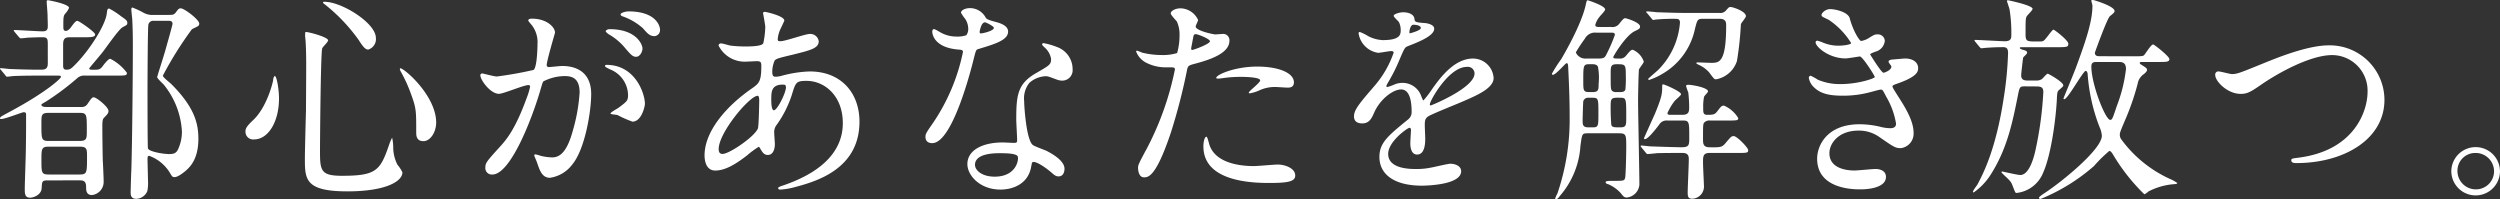
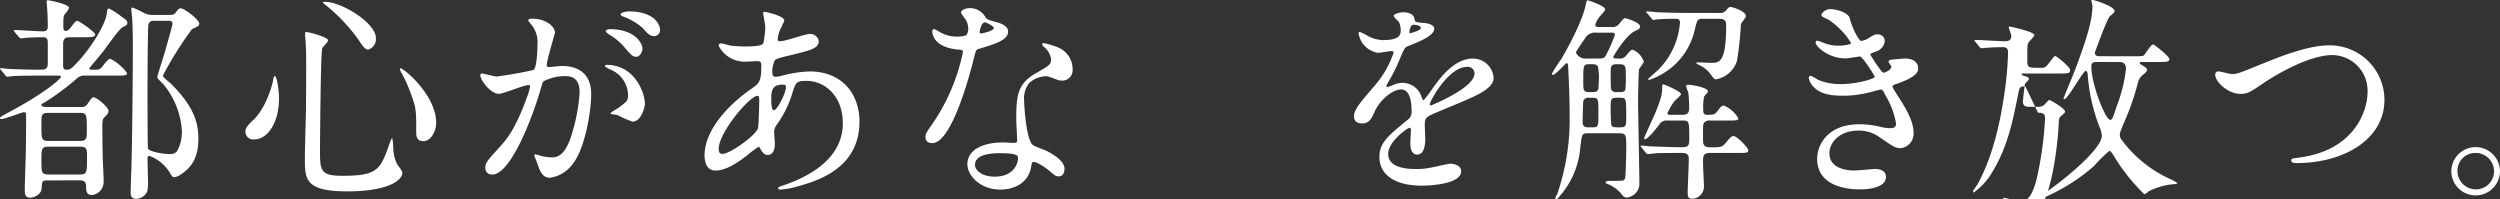
<svg xmlns="http://www.w3.org/2000/svg" width="355.247" height="28.281" viewBox="0 0 355.247 28.281">
  <rect x="0" y="0" width="355.247" height="28.281" fill="#333333" stroke="none" />
  <g transform="translate(-311.891 26.065)">
    <path d="M6.853,25.636c-.872,0-.872.093-.934,1.089-.031.966-1.153,1.371-1.651,1.371-.748,0-.748-.623-.748-1.245,0-.811.156-4.859.156-5.763.031-2.243.031-2.648.031-4.766,0-.187,0-.373-.343-.373-.218,0-2.647.965-3.177.965-.061,0-.187,0-.187-.093,0-.217.187-.279,1.557-1.027,4.922-2.648,7.1-4.61,7.1-4.859,0-.187-.061-.187-.622-.187H5.607c-.872,0-2.43,0-3.676.062-.093,0-.841.093-.9.093-.125,0-.187-.062-.28-.218L.157,9.969C.031,9.844,0,9.813,0,9.782c0-.062.063-.093.126-.093.187,0,1.152.125,1.37.125.779.031,2.523.094,4.174.094.592,0,1.121,0,1.121-.873V6.325c0-.748-.031-1.028-.716-1.028-1.059,0-2.118.062-2.212.062-.125.031-.841.093-.9.093-.093,0-.156-.062-.28-.187L2.087,4.55c-.125-.156-.125-.156-.125-.218s.062-.062.093-.062c.561,0,3.364.187,3.987.187.716,0,.748-.343.748-.81,0-.53-.031-1.09-.031-1.433C6.76,1.9,6.635.407,6.635.282c0-.218.062-.249.187-.249.061,0,2.989.53,2.989,1.09a2.784,2.784,0,0,1-.561.841C9,2.276,9,2.587,9,3.678c0,.436,0,.716.374.716.28,0,.561-.343.623-.4.561-.779.779-1.028,1-1.028s2.523,1.589,2.523,1.931c0,.4-.623.4-1.651.4H9.936c-.623,0-.966.125-.966,1.028v2.99c0,.4.093.592.468.592.435,0,.622-.094,1.12-.592,2.149-2.118,4.392-5.7,4.61-7.351.062-.53.093-.748.343-.748a10.875,10.875,0,0,1,1.681,1.09c.717.5.9.623.9.966,0,.249-.063.28-.655.592S14.951,6.979,14.484,7.54c-.28.343-1.807,2.148-1.807,2.18,0,.188.249.188.374.188h.592c.5,0,.716-.157,1.059-.655.218-.279.716-.9.966-.9a6.7,6.7,0,0,1,2.366,1.994c0,.4-.156.4-1.682.4H12.085a1.459,1.459,0,0,0-1.153.4A37.1,37.1,0,0,1,6.6,14.392c-.623.374-.716.4-.716.5,0,.248.374.312.654.312h5.045a.9.9,0,0,0,.81-.374c.623-.9.685-1,.934-1,.374,0,2.087,1.371,2.087,1.931,0,.312-.125.466-.685,1.028-.093.124-.187.312-.187,1.12,0,1.277.031,3.676.062,4.891.031.4.125,2.523.125,2.989a1.882,1.882,0,0,1-1.651,1.931c-.841,0-.841-.716-.841-1.09,0-.809-.249-1-.934-1Zm.03-9.593c-1,0-1,.343-1,1.463,0,2.274,0,2.523,1,2.523h4.454c1,0,1-.343,1-1.494,0-2.243,0-2.492-1-2.492Zm.032,4.8c-1.028,0-1.028.343-1.028,1.9,0,1.776,0,2.056,1.028,2.056h4.391c1.059,0,1.059-.249,1.059-2.523,0-1.059,0-1.433-1.028-1.433ZM24.077,2.12c.374,0,.623,0,.872-.311.4-.53.466-.623.748-.623.466,0,2.616,1.589,2.616,2.18a.446.446,0,0,1-.125.311c-.093.093-.809.4-.934.5a51.046,51.046,0,0,0-4.111,6.572c0,.249,1,1,1.184,1.184,3.27,3.271,3.862,5.544,3.862,7.787,0,2.9-1.184,4.018-1.869,4.61-.279.218-1.027.841-1.525.841-.311,0-.343-.093-.716-.716a5.745,5.745,0,0,0-2.866-2.305c-.249,0-.249.187-.249.53,0,.4.062,2.429.062,2.9a5.98,5.98,0,0,1-.093,1.589,1.781,1.781,0,0,1-1.557,1.089c-.81,0-.81-.623-.81-.9,0-.436.062-2.617.094-3.084.124-3.707.217-13.643.217-17.629,0-.872,0-2.4-.093-4.049-.03-.187-.124-1.153-.124-1.277,0-.062.03-.249.155-.249a12.121,12.121,0,0,1,1.589.748,2.622,2.622,0,0,0,1.308.311Zm-2.212.841a.7.7,0,0,0-.779.53c-.093.343-.125,7.787-.125,9.095,0,.81,0,8.347.062,8.5.125.467,2.18.81,3.022.81.748,0,1.028-.187,1.276-.716a5.953,5.953,0,0,0,.53-2.492,11.53,11.53,0,0,0-2.617-6.7c-.156-.156-.9-.841-.9-1.028,0-.125,1.09-3.458,1.246-4.111.156-.561.934-3.271.934-3.458,0-.436-.343-.436-.716-.436Z" transform="translate(311.891 -26.068)" fill="#fff" />
    <path d="M42.839,13.977c0,3.488-1.62,5.855-3.52,5.855a1.092,1.092,0,0,1-1.246-1.121c0-.343.062-.654,1.059-1.589,1.931-1.776,2.8-5.232,2.866-5.668.031-.4.155-.623.249-.623.28,0,.592,1.994.592,3.146m6.977-8.224c0,.249-.81.966-.841,1.153-.218.779-.312,13.3-.312,14.546,0,2.8.093,3.55,3.114,3.55,4.8,0,5.42-.716,6.635-4.2a7.539,7.539,0,0,1,.5-1.215,6.3,6.3,0,0,1,.156,1.339,5.523,5.523,0,0,0,.592,2.491,5.459,5.459,0,0,1,.716,1.09c0,1.339-2.492,2.71-7.819,2.71-6.042,0-6.042-1.744-6.042-4.7,0-1.059.125-5.794.156-6.76,0-.84.031-4.516.031-6.79,0-.779-.031-2.43-.093-3.177,0-.125-.062-.467-.062-.778,0-.094,0-.375.062-.437.125-.093,3.208.686,3.208,1.184m-.5-5.481c2.43,0,7.288,3.021,7.288,5.139a1.55,1.55,0,0,1-1.09,1.651c-.343,0-.654-.249-1.339-1.339A24.638,24.638,0,0,0,49.348.646c-.218-.125-.28-.28-.249-.311.031-.062.187-.062.218-.062M65.171,17.434c0,1.433-.872,2.648-1.807,2.648-1.028,0-1.028-.841-1.028-1.277,0-3.022,0-3.364-.684-5.264a20.786,20.786,0,0,0-1.5-3.332C60,9.959,60,9.772,60.032,9.741c.311-.28,5.139,3.768,5.139,7.693" transform="translate(308.699 -26.088)" fill="#fff" />
    <path d="M74.494,10.832a.275.275,0,0,1,.28-.249c.093,0,1.712.436,2.055.436a52.043,52.043,0,0,0,5.233-.934c.53-.374.561-3.519.561-3.676a3.942,3.942,0,0,0-.779-2.647c-.467-.561-.53-.623-.53-.716,0-.218.374-.249.5-.249,2.087,0,3.3,1.184,3.3,1.994,0,.031-1.184,4.017-1.184,4.609,0,.187.125.28.343.28.156,0,1.589-.156,1.838-.156,2.335,0,4.142,1.121,4.142,3.987,0,2.46-.872,7.818-2.679,10a4.828,4.828,0,0,1-3.176,1.9c-1.153,0-1.464-1.09-1.838-2.149-.062-.218-.4-.935-.4-1.028a.147.147,0,0,1,.156-.156,5.682,5.682,0,0,1,.779.218,7.753,7.753,0,0,0,1.589.218c.9,0,2.055-.436,2.958-3.8a24.757,24.757,0,0,0,.966-5.419c0-2.18-1.245-2.336-2.149-2.336a6.767,6.767,0,0,0-2.989.748c-.125.156-.156.28-.467,1.339-1.246,4.235-4.267,11.9-6.79,11.9a.915.915,0,0,1-1-1c0-.654.218-.9,2.087-2.959.841-.934,2.148-2.367,3.831-7.039a8.373,8.373,0,0,0,.436-1.464c0-.093-.031-.249-.218-.249-.685,0-3.582,1.246-4.2,1.246-1.215,0-2.648-1.962-2.648-2.648m21.615,6.6a15.8,15.8,0,0,1-2.117-.934c-.218-.062-1-.093-1-.219,0-.186,1.027-.716,1.215-.871,1.152-.872,1.277-.966,1.277-1.807a4.007,4.007,0,0,0-2.523-3.582c-.249-.125-.748-.343-.748-.466,0-.188.125-.188.218-.188,3.986,0,5.419,3.925,5.45,5.514,0,.374-.467,2.554-1.776,2.554M97.542,7c0,.53-.373,1.216-.9,1.216-.436,0-.685-.187-1.65-1.339a8.419,8.419,0,0,0-2.212-1.838c-.156-.093-.467-.343-.467-.467,0-.093.249-.28.53-.28,3.987,0,4.7,2.336,4.7,2.709m2.492-2.616a.855.855,0,0,1-.779.9c-.685,0-1.028-.4-1.651-1.121a8.591,8.591,0,0,0-2.771-1.651c-.312-.093-.406-.218-.406-.311,0-.249.749-.436,1.121-.436,3.863,0,4.486,2.025,4.486,2.617" transform="translate(305.646 -26.213)" fill="#fff" />
    <path d="M115.474,22.113c-1.588,1.246-3.176,2.274-4.672,2.274-1.4,0-1.526-1.589-1.526-2.149,0-3.364,2.989-6.946,6.79-9.562.966-.685,1.277-.966,1.277-3.177,0-.5-.093-.654-.685-.654-.062,0-1.184.062-1.4.062a4.138,4.138,0,0,1-3.986-2.273c0-.187.125-.312.374-.312.187,0,1.12.281,1.308.312a18.145,18.145,0,0,0,2.118.124c.56,0,2.366,0,2.553-.466a12.04,12.04,0,0,0,.28-2.305c0-.311-.312-1.9-.312-1.962,0-.156.156-.187.28-.187.062,0,2.741.561,2.741,1.246,0,.031-.467,1.028-.5,1.09a4.119,4.119,0,0,0-.436,1.526c0,.249.031.312.4.312.654,0,3.519-1.028,4.111-1.028A1.2,1.2,0,0,1,125.5,6.01c0,1-1.12,1.277-3.769,1.93-1.837.437-2.3.561-2.491.81a4.1,4.1,0,0,0-.343,1.526c0,.716.156.779.53.779a3.9,3.9,0,0,0,.9-.156,16.9,16.9,0,0,1,3.893-.592c4.548,0,7.07,3.146,7.07,7.133,0,6.759-6.2,8.5-9.094,9.281a10.138,10.138,0,0,1-2.149.374c-.187,0-.312-.062-.312-.218,0-.125.249-.217.623-.343,6.26-2.117,8.565-5.388,8.565-8.877,0-3.924-2.617-6.011-5.139-6.011-1.5,0-1.558.187-2.118,2.025a15.585,15.585,0,0,1-2.149,4.235,1.632,1.632,0,0,0-.343,1.121c0,.249.093,1.371.093,1.589,0,.841-.312,1.557-1,1.557-.53,0-.748-.374-.966-.716-.218-.374-.249-.436-.343-.436a13.846,13.846,0,0,0-1.5,1.09m1.4-3.707c.125-.312.187-3.581.187-3.924,0-.187,0-.716-.218-.716-1.153,0-5.544,5.232-5.544,7.569,0,.436.156.748.654.685,1.058-.125,4.485-2.492,4.921-3.613m3.52-6.229c-1.62,0-1.62,1.059-1.62,2.149,0,.28,0,1.5.374,1.5.467,0,1.713-2.461,1.713-3.271a.7.7,0,0,0-.093-.311c-.062-.062-.28-.062-.374-.062" transform="translate(302.731 -26.219)" fill="#fff" />
    <path d="M149.617,4.154a2.543,2.543,0,0,0-.436-1.371,6.129,6.129,0,0,1-.592-.872c0-.373.654-.654,1.277-.654a2.533,2.533,0,0,1,2.243,1.371c.156.218.467.343,1.4.592.592.156,1.775.5,1.775,1.371,0,1.184-1.743,1.744-4.267,2.492-.28.093-.312.186-.592,1.276-.374,1.558-3.052,12.085-5.918,12.085-.841,0-.966-.56-.966-.872,0-.435.093-.591,1.028-1.93a27.889,27.889,0,0,0,4.3-10.154c0-.28-.219-.311-.686-.343-3.675-.312-3.675-2.492-3.675-2.523,0-.125.031-.374.218-.374.125,0,.218.031.841.4a4.615,4.615,0,0,0,2.4.654,3.875,3.875,0,0,0,1.371-.187,1.475,1.475,0,0,0,.28-.966m8.97,19.5c-.4,2.71-2.771,3.394-4.391,3.394-2.959,0-4.7-2.055-4.7-3.612,0-2.025,2.212-3.084,5.015-3.084.249,0,1.4.062,1.619.062.281,0,.437-.031.437-.343,0-.467-.126-2.553-.126-2.99,0-3.426.187-5.077,2.8-6.571,1.931-1.122,2.149-1.216,2.149-2.025a2.735,2.735,0,0,0-.872-1.589c-.28-.249-.4-.374-.4-.5,0-.093.093-.156.218-.156a9.918,9.918,0,0,1,1.838.53,3.343,3.343,0,0,1,2.274,3.176,1.479,1.479,0,0,1-1.464,1.62,2.154,2.154,0,0,1-.716-.125c-1.184-.435-1.308-.5-1.682-.5a3.729,3.729,0,0,0-2.274.934,3.516,3.516,0,0,0-.748,2.585c0,.779.312,5.606,1.246,6.26.28.218,1.744.716,2.025.872.654.343,2.461,1.339,2.461,2.492,0,.53-.218,1.09-.841,1.09-.312,0-.5-.093-.966-.5-.841-.748-2.274-1.713-2.71-1.526-.125.062-.125.187-.187.5M154.1,21.876c-.716,0-3.52,0-3.52,1.651,0,.748.935,1.681,2.8,1.681,3.022,0,3.458-2.366,3.271-2.865-.156-.467-1.838-.467-2.554-.467M153.262,4.06c0-.218-1.09-.779-1.277-.779-.53,0-.748,1.277-.748,1.371a.334.334,0,0,0,.062.187c.093.093,1.962-.311,1.962-.779" transform="translate(299.858 -26.17)" fill="#fff" />
-     <path d="M177.613,21.444a41.946,41.946,0,0,0,4.112-11.462c0-.311-.125-.311-1.121-.311a5.983,5.983,0,0,1-2.771-.561,3,3,0,0,1-1.621-1.682.132.132,0,0,1,.126-.125,6.793,6.793,0,0,1,.716.28,11.456,11.456,0,0,0,2.773.343,6.813,6.813,0,0,0,2.211-.28,9.01,9.01,0,0,0,.343-2.554A4.292,4.292,0,0,0,182,3.161c-.125-.156-.872-.934-.872-1.153,0-.311.592-.716,1.4-.716a2.808,2.808,0,0,1,2.491,1.651c0,.156-.342.778-.342.934,0,.592,2.491,1.121,2.8,1.121.125,0,.81-.061.966-.061a.891.891,0,0,1,1.028.965c0,1.744-2.648,2.648-4.7,3.208-1.059.28-1.184.311-1.308.872a83,83,0,0,1-2.274,8.846c-2.149,6.478-3.271,6.478-3.862,6.478-.749,0-.841-1.028-.841-1.371,0-.374.156-.685,1.12-2.491M184.184,7.21c.157,0,2.523-.841,2.523-1.246,0-.311-1.682-1-2.024-1-.187,0-.28.063-.343.374-.125.623-.125.716-.28,1.464-.032.218-.062.4.124.4m2.367,13.207c.654,2.71,4.018,3.3,6.386,3.3.53,0,2.9-.218,3.394-.218,1.059,0,2.492.53,2.492,1.557,0,.9-1.153,1.059-3.8,1.059-5.044,0-9.25-1.277-9.25-5.2,0-.716.187-1.371.435-1.371.126,0,.311.779.343.872m6.884-10.839c2.958,0,5.2.872,5.2,2.243,0,.748-.655.748-.9.748-.279,0-1.494-.093-1.744-.093a5.236,5.236,0,0,0-2.305.5,5.459,5.459,0,0,1-1.307.4c-.062,0-.156,0-.156-.093,0-.217,1.619-1.4,1.619-1.743,0-.467-2.211-.5-2.678-.5a18.4,18.4,0,0,0-2.243.125c-.187.031-.9.125-1.028.125-.031,0-.248,0-.279-.062-.219-.4,2.491-1.651,5.824-1.651" transform="translate(297.12 -26.173)" fill="#fff" />
    <path d="M210.007,16.667c0-.935.872-1.931,2.99-4.392a14.35,14.35,0,0,0,2.648-4.64c0-.187-.219-.218-.343-.218-.311,0-1.589.249-1.869.249a3.305,3.305,0,0,1-2.772-2.741c0-.093,0-.218.187-.218a7,7,0,0,1,1.184.592,4.942,4.942,0,0,0,2.055.561c2.555,0,2.555-.841,2.555-1.464a2.5,2.5,0,0,0-.25-1.09c-.093-.155-.747-.716-.747-.9,0-.249.809-.5,1.371-.5.747,0,1.525.279,1.588.965.031.4.156.467,1.4.561.218,0,1.4.157,1.4.81,0,1.028-2.274,1.9-3.706,2.461-.468.187-.5.249-1.184,1.838a24.243,24.243,0,0,1-1.682,3.363c-.156.28-.218.374-.218.5a.113.113,0,0,0,.124.125,6.225,6.225,0,0,0,.967-.343,2.918,2.918,0,0,1,1.214-.249,2.808,2.808,0,0,1,2.648,1.9c.218.53.249.592.311.592a14.623,14.623,0,0,0,1.277-1.682c1.027-1.433,3.052-4.267,5.762-4.267a2.938,2.938,0,0,1,2.928,2.771c0,1.465-2.461,2.492-4.391,3.333-.779.343-4.3,1.744-4.859,2.087-.5.311-.53.654-.53,1.308,0,.28.062,1.589.062,1.869,0,.5,0,2.273-1.153,2.273-.841,0-.965-1.027-.965-1.588,0-.312.093-1.807.093-1.838,0-.125,0-.374-.218-.374-.249,0-3.021,1.931-3.021,3.707,0,2.148,3.114,2.148,4.017,2.148a9.641,9.641,0,0,0,1.994-.187c.436-.062,2.43-.561,2.834-.561.654,0,1.526.312,1.526,1.059,0,1.931-4.827,2.056-5.575,2.056-3.955,0-6.042-1.62-6.042-4.081,0-1.994,1.184-2.989,4.111-5.357a1.327,1.327,0,0,0,.467-1.09c0-1.4-.249-3.146-1.494-3.146-1.184,0-3.022,1.433-3.831,3.3-.343.779-.685,1.526-1.682,1.526-.592,0-1.184-.187-1.184-1.028m7.942-11.774c.063,0,1.557-.4,1.557-.748,0-.4-.779-.467-1.059-.467-.435,0-.561.872-.561,1s0,.218.062.218m2.835,10.092c0,.062.031.156.125.156s6.23-2.492,6.23-4.547a.959.959,0,0,0-1.091-.934c-2.585,0-5.263,4.827-5.263,5.326" transform="translate(294.287 -26.225)" fill="#fff" />
    <path d="M249.085,3.834a1.239,1.239,0,0,0,1.247-.53c.4-.5.591-.716.778-.716.156,0,2.118.592,2.118,1.184,0,.311-.217.4-.747.654-1.308.623-3.054,3.55-3.054,3.675,0,.218.093.218.841.218a1.039,1.039,0,0,0,.966-.4c.593-.717.716-.841.966-.841a2.78,2.78,0,0,1,1.557,1.681c0,.187-.623.934-.685,1.121-.061.5-.125,3.676-.125,4.423,0,1.9.187,10.247.187,11.929a2,2,0,0,1-1.776,1.838c-.4,0-.5-.156-.9-.654a5.159,5.159,0,0,0-1.776-1.246c-.093,0-.343-.093-.343-.28,0-.124.186-.187.841-.187,1.775,0,1.807,0,1.93-.435.093-.437.156-3.458.156-4.33,0-1.744,0-1.994-1-1.994h-4.422c-.872,0-.841.031-1.09,1.807a11.954,11.954,0,0,1-2.9,7.07c-.25.343-.374.467-.562.467-.062,0-.124,0-.124-.093a4.5,4.5,0,0,1,.312-.685,32.455,32.455,0,0,0,1.743-10.9c0-2.523-.093-4.734-.217-7.288-.032-.156-.032-.343-.219-.343-.156,0-1.526,1.651-1.93,1.651-.126,0-.156-.062-.156-.156a20.526,20.526,0,0,1,1.339-2.087c.248-.436,2.8-4.734,3.457-7.631.093-.467.156-.716.28-.716.062,0,2.492.779,2.492,1.308,0,.218-.717.9-.81,1.059a3,3,0,0,0-.593,1.121c0,.311.281.311.685.311Zm-2.055.81a1.637,1.637,0,0,0-1.651.871A20.543,20.543,0,0,0,244.1,7.447a1.461,1.461,0,0,0,1.5.872h1.775c.749,0,.872-.156,1.122-.685a21.077,21.077,0,0,0,1.153-2.678c0-.312-.281-.312-.467-.312ZM246.5,18.1c.81,0,.81-.187.81-2.025,0-1.962,0-2.18-.78-2.18h-.591a.7.7,0,0,0-.779.5c-.031.218-.093,2.4-.093,2.74,0,.53,0,.966.809.966Zm.03-5.014c.811,0,.811-.4.811-1.184a8.446,8.446,0,0,0-.093-2.4c-.093-.28-.436-.374-.748-.374h-.53c-.81,0-.81.249-.81,2.4,0,1.277,0,1.557.81,1.557Zm3.863,0c.218,0,.624,0,.749-.343a15.627,15.627,0,0,0,.061-2.056c0-1.557-.093-1.557-1.308-1.557-.841,0-.841.343-.841,1.371,0,1.994,0,2.212.219,2.43a.9.9,0,0,0,.622.156Zm-1.339,1.776a28.461,28.461,0,0,0,.094,2.927c.156.311.435.311,1.245.311.872,0,.872-.249.872-1.5,0-2.617,0-2.709-.872-2.709-1.12-.031-1.339.031-1.339.966m8.068,2.273a1.227,1.227,0,0,0-1.184.592c-.467.623-1.589,2.056-2.025,2.056a.114.114,0,0,1-.125-.125c0-.062,1.308-2.928,1.557-3.489,1.029-2.491,1.029-2.927,1.029-3.955,0-.187.062-.218.155-.218.156,0,2.523,1,2.523,1.4,0,.187-.841.84-.965,1.028a8.351,8.351,0,0,0-.966,1.65c0,.249.248.249.373.249h1.713c.9,0,1-.373,1-1.09a18.857,18.857,0,0,0-.125-2.087,7.615,7.615,0,0,1-.311-.9c0-.187.187-.187.343-.187.53,0,2.771.4,2.771.934,0,.155-.53.623-.561.779A6.45,6.45,0,0,0,262.2,15.2c0,.871,0,1.12.623,1.12.841,0,1.059-.062,1.4-.529.5-.655.591-.779.934-.779a4.368,4.368,0,0,1,2.025,1.775c0,.343-.187.343-1.682.343h-2.3a.99.99,0,0,0-.9.343c-.125.249-.125.467-.125,2.305,0,.592,0,1.153.935,1.153,1.589.031,1.776-.031,2.211-.53.811-.966.9-1.059,1.216-1.059.466,0,2.056,1.651,2.056,1.994,0,.4-.156.4-1.651.4h-3.8c-.966,0-.966.467-.966,1.4,0,.53.125,2.9.125,3.176a1.734,1.734,0,0,1-1.65,1.931c-.624,0-.654-.374-.654-.9,0-.685.156-3.894.156-4.641,0-.435,0-.965-.9-.965-1.4,0-2.4,0-3.644.031-.156.031-1.215.125-1.308.125s-.156-.062-.279-.218l-.593-.716c-.031-.062-.125-.156-.125-.187a.1.1,0,0,1,.093-.093c.187,0,1.153.125,1.371.125.9.031,2.523.093,4.267.125,1.184,0,1.184-.28,1.184-1.433,0-2.118,0-2.367-.9-2.367ZM254.255,1.9c-.125-.125-.156-.156-.156-.187,0-.062.062-.093.125-.093.218,0,1.184.093,1.4.125,1.184.031,2.617.093,3.8.093H264.5a1.025,1.025,0,0,0,.935-.343c.4-.467.467-.5.654-.5.28,0,2.181.592,2.181,1.308,0,.218-.685.966-.716,1.153a44.979,44.979,0,0,1-.562,5.232,3.843,3.843,0,0,1-2.958,2.585c-.249,0-.28-.031-1-1a4.3,4.3,0,0,0-1.4-1.028c-.063-.031-.406-.187-.406-.249,0-.125.125-.125.187-.125.28,0,1.62.062,1.9.062,1.152,0,2.148,0,2.148-5.295,0-.467-.03-.966-.965-.966H262.2c-.81,0-.841.125-1.184,1.494a9.655,9.655,0,0,1-4.547,6.292,9.588,9.588,0,0,1-1.931.9c-.125,0-.156-.062-.156-.125,0-.093,1.307-1.153,1.526-1.4A10.671,10.671,0,0,0,258.9,3.211c0-.53-.374-.53-.591-.53a26.555,26.555,0,0,0-2.741.093c-.093,0-.374.062-.436.062-.125,0-.187-.093-.28-.218Z" transform="translate(291.713 -26.068)" fill="#fff" />
    <path d="M286.361,2.735c.529,1.9,1.4,3.208,1.62,3.208a2.928,2.928,0,0,0,1.215-.5c.622-.374.716-.436,1.089-.436a.971.971,0,0,1,1.059.934,1.775,1.775,0,0,1-1.339,1.525c-.094.032-.749.281-.749.375.218.373,1.62,2.616,1.9,2.616.125,0,1.121-.343,1.121-.872,0-.125-.4-.56-.4-.685,0-.249.312-.28.436-.311,1.121-.093,1.743-.156,1.931-.156,1.028,0,1.837.5,1.837,1.37,0,.436-.061,1.153-2.74,2.118-.81.28-.9.343-.9.467,0,.156.031.218,1,1.744,1.526,2.367,1.994,3.737,1.994,4.89a2.073,2.073,0,0,1-1.807,2.149c-.779,0-1-.156-3.022-1.557a5,5,0,0,0-3.022-.934c-2.8,0-4.111,1.807-4.111,3.208,0,2.305,2.741,2.461,3.551,2.461.5,0,2.585-.218,3.022-.218.373,0,1.463.125,1.463,1.121,0,1.776-3.271,1.776-3.644,1.776-.9,0-6.136,0-6.136-4.361,0-1.807,1.339-4.891,6.041-4.891a12.875,12.875,0,0,1,2.99.375,5.761,5.761,0,0,0,1.371.186c.467,0,.81-.156.81-.654a11.081,11.081,0,0,0-1.4-3.831c-.468-.9-.5-1-.78-1-.187,0-1.37.343-1.62.4a14.8,14.8,0,0,1-3.737.467c-1.869,0-3.146-.249-4.112-1.184a2.435,2.435,0,0,1-.747-1.339.287.287,0,0,1,.279-.312,8.034,8.034,0,0,1,1,.561,7.938,7.938,0,0,0,3.27.623c2.462,0,4.828-.81,4.828-1s-1.743-2.927-2.118-2.927c-.062,0-1.713.28-2.024.28-2.43,0-4.268-1.682-4.268-2.274a.244.244,0,0,1,.249-.249,6.245,6.245,0,0,1,.811.28,5.693,5.693,0,0,0,2.148.436c.748,0,1.838-.156,1.838-.374a10.668,10.668,0,0,0-3.177-3.3c-.9-.436-1.028-.467-1.028-.685,0-.311.592-.841,1.215-.841.684,0,2.522.374,2.8,1.308" transform="translate(288.375 -26.185)" fill="#fff" />
-     <path d="M313.454,12.271c-.81,0-.81.032-1.089,1.433-.717,3.551-1.464,7.35-3.77,11a8.854,8.854,0,0,1-2.491,2.648.1.1,0,0,1-.093-.093c0-.218.561-.9.623-1.028.841-1.558,2.648-5.077,3.738-12.272a49.392,49.392,0,0,0,.623-6.447c0-.654-.25-.81-.717-.81-.809,0-1.588.031-2.4.093-.093,0-.561.062-.654.062-.125,0-.156-.062-.28-.187l-.592-.716c-.125-.156-.125-.156-.125-.218s.031-.062.093-.062c.685,0,3.612.187,4.236.187.81,0,.9-.4.9-.779a20.883,20.883,0,0,0-.248-3.737c-.031-.157-.374-1.184-.374-1.184,0-.093.062-.125.156-.125.031,0,3.488.716,3.488,1.215,0,.218-.685.841-.778,1-.219.279-.219.529-.219,2.678,0,.966.249.966,1.62.966.748,0,.81,0,1-.156.279-.187,1.153-1.526,1.339-1.526.156,0,2.117,1.526,2.117,1.994,0,.5-.187.5-1.9.5h-4.673c-.218,0-.311,0-.311.093,0,.125.093.156.343.249.56.156.685.218.685.467,0,.156-.53.561-.562.685-.031.062-.279,2.274-.279,2.492,0,.343.093.747.841.747h1.245a1.357,1.357,0,0,0,.872-.217c.125-.093.654-.748.81-.748.125,0,2.212,1.183,2.212,1.651,0,.155-.094.217-.624.685-.186.155-.248.342-.279,1.12-.125,2.835-.81,8.067-1.962,10.621a4.61,4.61,0,0,1-3.768,2.866c-.187,0-.187-.062-.562-1-.218-.592-.311-.685-1.246-1.558-.311-.311-.342-.343-.342-.4a.139.139,0,0,1,.093-.093c.062,0,2.18.5,2.585.5,1.09,0,1.776-1.869,2.118-3.364a50.344,50.344,0,0,0,1.153-8.44c0-.686-.374-.78-1-.78ZM329.058,8c1.121,0,1.184-.062,1.308-.218.187-.187.935-1.464,1.246-1.464.156,0,2.305,1.682,2.305,2.087s-.53.4-1.339.4h-2.429c-.406,0-.437.031-.437.156,0,.093,0,.093.437.374s.591.374.591.592c0,.125-.062.28-.435.592a2.113,2.113,0,0,0-.9,1.4,35.457,35.457,0,0,1-1.526,4.548c-.9,2.118-1,2.367-1,2.617a1.085,1.085,0,0,0,.249.779,17.6,17.6,0,0,0,6.759,5.513,6.185,6.185,0,0,1,1.153.623c0,.156-.28.156-.654.187a9.426,9.426,0,0,0-3.458,1.028,2.314,2.314,0,0,1-.561.4,27.246,27.246,0,0,1-4.485-5.7c-.093-.126-.28-.468-.5-.468a19.86,19.86,0,0,0-2.181,2.149,26.884,26.884,0,0,1-7.569,4.672c-.093,0-.249-.031-.249-.156s.374-.374.53-.5c2.4-1.5,8.41-6.354,8.41-8.316a3.676,3.676,0,0,0-.343-1.277,25.724,25.724,0,0,1-1.682-7.569c-.031-.125-.093-.374-.279-.374-.343,0-2.554,4.017-3.021,4.017a.11.11,0,0,1-.125-.125c0-.031,1.525-3.675,1.776-4.391,1.65-4.423,2.335-6.822,2.335-8.783,0-.093-.155-.592-.155-.685,0-.125.124-.125.217-.125.031,0,3.084.872,3.084,1.589,0,.186-.218.374-.654.716-.4.311-2.148,5.17-2.148,5.2,0,.5.435.5.685.5Zm-5.481.81c-.4,0-.747.031-.747.654,0,2.492,1.993,7.569,2.678,7.569.28,0,.343-.187.935-1.962a21.248,21.248,0,0,0,1.308-5.263c0-.966-.592-1-1.028-1Z" transform="translate(286.24 -26.065)" fill="#fff" />
+     <path d="M313.454,12.271c-.81,0-.81.032-1.089,1.433-.717,3.551-1.464,7.35-3.77,11a8.854,8.854,0,0,1-2.491,2.648.1.1,0,0,1-.093-.093c0-.218.561-.9.623-1.028.841-1.558,2.648-5.077,3.738-12.272a49.392,49.392,0,0,0,.623-6.447c0-.654-.25-.81-.717-.81-.809,0-1.588.031-2.4.093-.093,0-.561.062-.654.062-.125,0-.156-.062-.28-.187l-.592-.716c-.125-.156-.125-.156-.125-.218s.031-.062.093-.062c.685,0,3.612.187,4.236.187.81,0,.9-.4.9-.779c-.031-.157-.374-1.184-.374-1.184,0-.093.062-.125.156-.125.031,0,3.488.716,3.488,1.215,0,.218-.685.841-.778,1-.219.279-.219.529-.219,2.678,0,.966.249.966,1.62.966.748,0,.81,0,1-.156.279-.187,1.153-1.526,1.339-1.526.156,0,2.117,1.526,2.117,1.994,0,.5-.187.5-1.9.5h-4.673c-.218,0-.311,0-.311.093,0,.125.093.156.343.249.56.156.685.218.685.467,0,.156-.53.561-.562.685-.031.062-.279,2.274-.279,2.492,0,.343.093.747.841.747h1.245a1.357,1.357,0,0,0,.872-.217c.125-.093.654-.748.81-.748.125,0,2.212,1.183,2.212,1.651,0,.155-.094.217-.624.685-.186.155-.248.342-.279,1.12-.125,2.835-.81,8.067-1.962,10.621a4.61,4.61,0,0,1-3.768,2.866c-.187,0-.187-.062-.562-1-.218-.592-.311-.685-1.246-1.558-.311-.311-.342-.343-.342-.4a.139.139,0,0,1,.093-.093c.062,0,2.18.5,2.585.5,1.09,0,1.776-1.869,2.118-3.364a50.344,50.344,0,0,0,1.153-8.44c0-.686-.374-.78-1-.78ZM329.058,8c1.121,0,1.184-.062,1.308-.218.187-.187.935-1.464,1.246-1.464.156,0,2.305,1.682,2.305,2.087s-.53.4-1.339.4h-2.429c-.406,0-.437.031-.437.156,0,.093,0,.093.437.374s.591.374.591.592c0,.125-.062.28-.435.592a2.113,2.113,0,0,0-.9,1.4,35.457,35.457,0,0,1-1.526,4.548c-.9,2.118-1,2.367-1,2.617a1.085,1.085,0,0,0,.249.779,17.6,17.6,0,0,0,6.759,5.513,6.185,6.185,0,0,1,1.153.623c0,.156-.28.156-.654.187a9.426,9.426,0,0,0-3.458,1.028,2.314,2.314,0,0,1-.561.4,27.246,27.246,0,0,1-4.485-5.7c-.093-.126-.28-.468-.5-.468a19.86,19.86,0,0,0-2.181,2.149,26.884,26.884,0,0,1-7.569,4.672c-.093,0-.249-.031-.249-.156s.374-.374.53-.5c2.4-1.5,8.41-6.354,8.41-8.316a3.676,3.676,0,0,0-.343-1.277,25.724,25.724,0,0,1-1.682-7.569c-.031-.125-.093-.374-.279-.374-.343,0-2.554,4.017-3.021,4.017a.11.11,0,0,1-.125-.125c0-.031,1.525-3.675,1.776-4.391,1.65-4.423,2.335-6.822,2.335-8.783,0-.093-.155-.592-.155-.685,0-.125.124-.125.217-.125.031,0,3.084.872,3.084,1.589,0,.186-.218.374-.654.716-.4.311-2.148,5.17-2.148,5.2,0,.5.435.5.685.5Zm-5.481.81c-.4,0-.747.031-.747.654,0,2.492,1.993,7.569,2.678,7.569.28,0,.343-.187.935-1.962a21.248,21.248,0,0,0,1.308-5.263c0-.966-.592-1-1.028-1Z" transform="translate(286.24 -26.065)" fill="#fff" />
    <path d="M343.583,11.241a.437.437,0,0,1,.468-.5c.311,0,1.619.374,1.9.374.779,0,1.183-.187,5.015-1.744,1.493-.592,5.762-2.335,8.72-2.335a7.767,7.767,0,0,1,7.942,7.693c.031,5.668-5.793,9.033-12.49,9.033-.279,0-.747,0-.747-.4,0-.249.126-.249,1.276-.4,7.695-1.09,9.563-6.572,9.563-9.344a5.053,5.053,0,0,0-5.046-5.2c-2.958,0-7.413,2.366-10.122,4.235-1.558,1.09-2.026,1.277-2.867,1.277-1.868,0-3.612-1.776-3.612-2.679" transform="translate(283.09 -26.655)" fill="#fff" />
    <path d="M387.117,26.235A3.458,3.458,0,1,1,380.2,26.2a3.458,3.458,0,0,1,6.915.031m-6.043-.031a2.612,2.612,0,0,0,2.616,2.617,2.572,2.572,0,0,0,2.586-2.554,2.613,2.613,0,0,0-2.648-2.617,2.52,2.52,0,0,0-2.554,2.554" transform="translate(280.02 -27.974)" fill="#fff" />
  </g>
</svg>